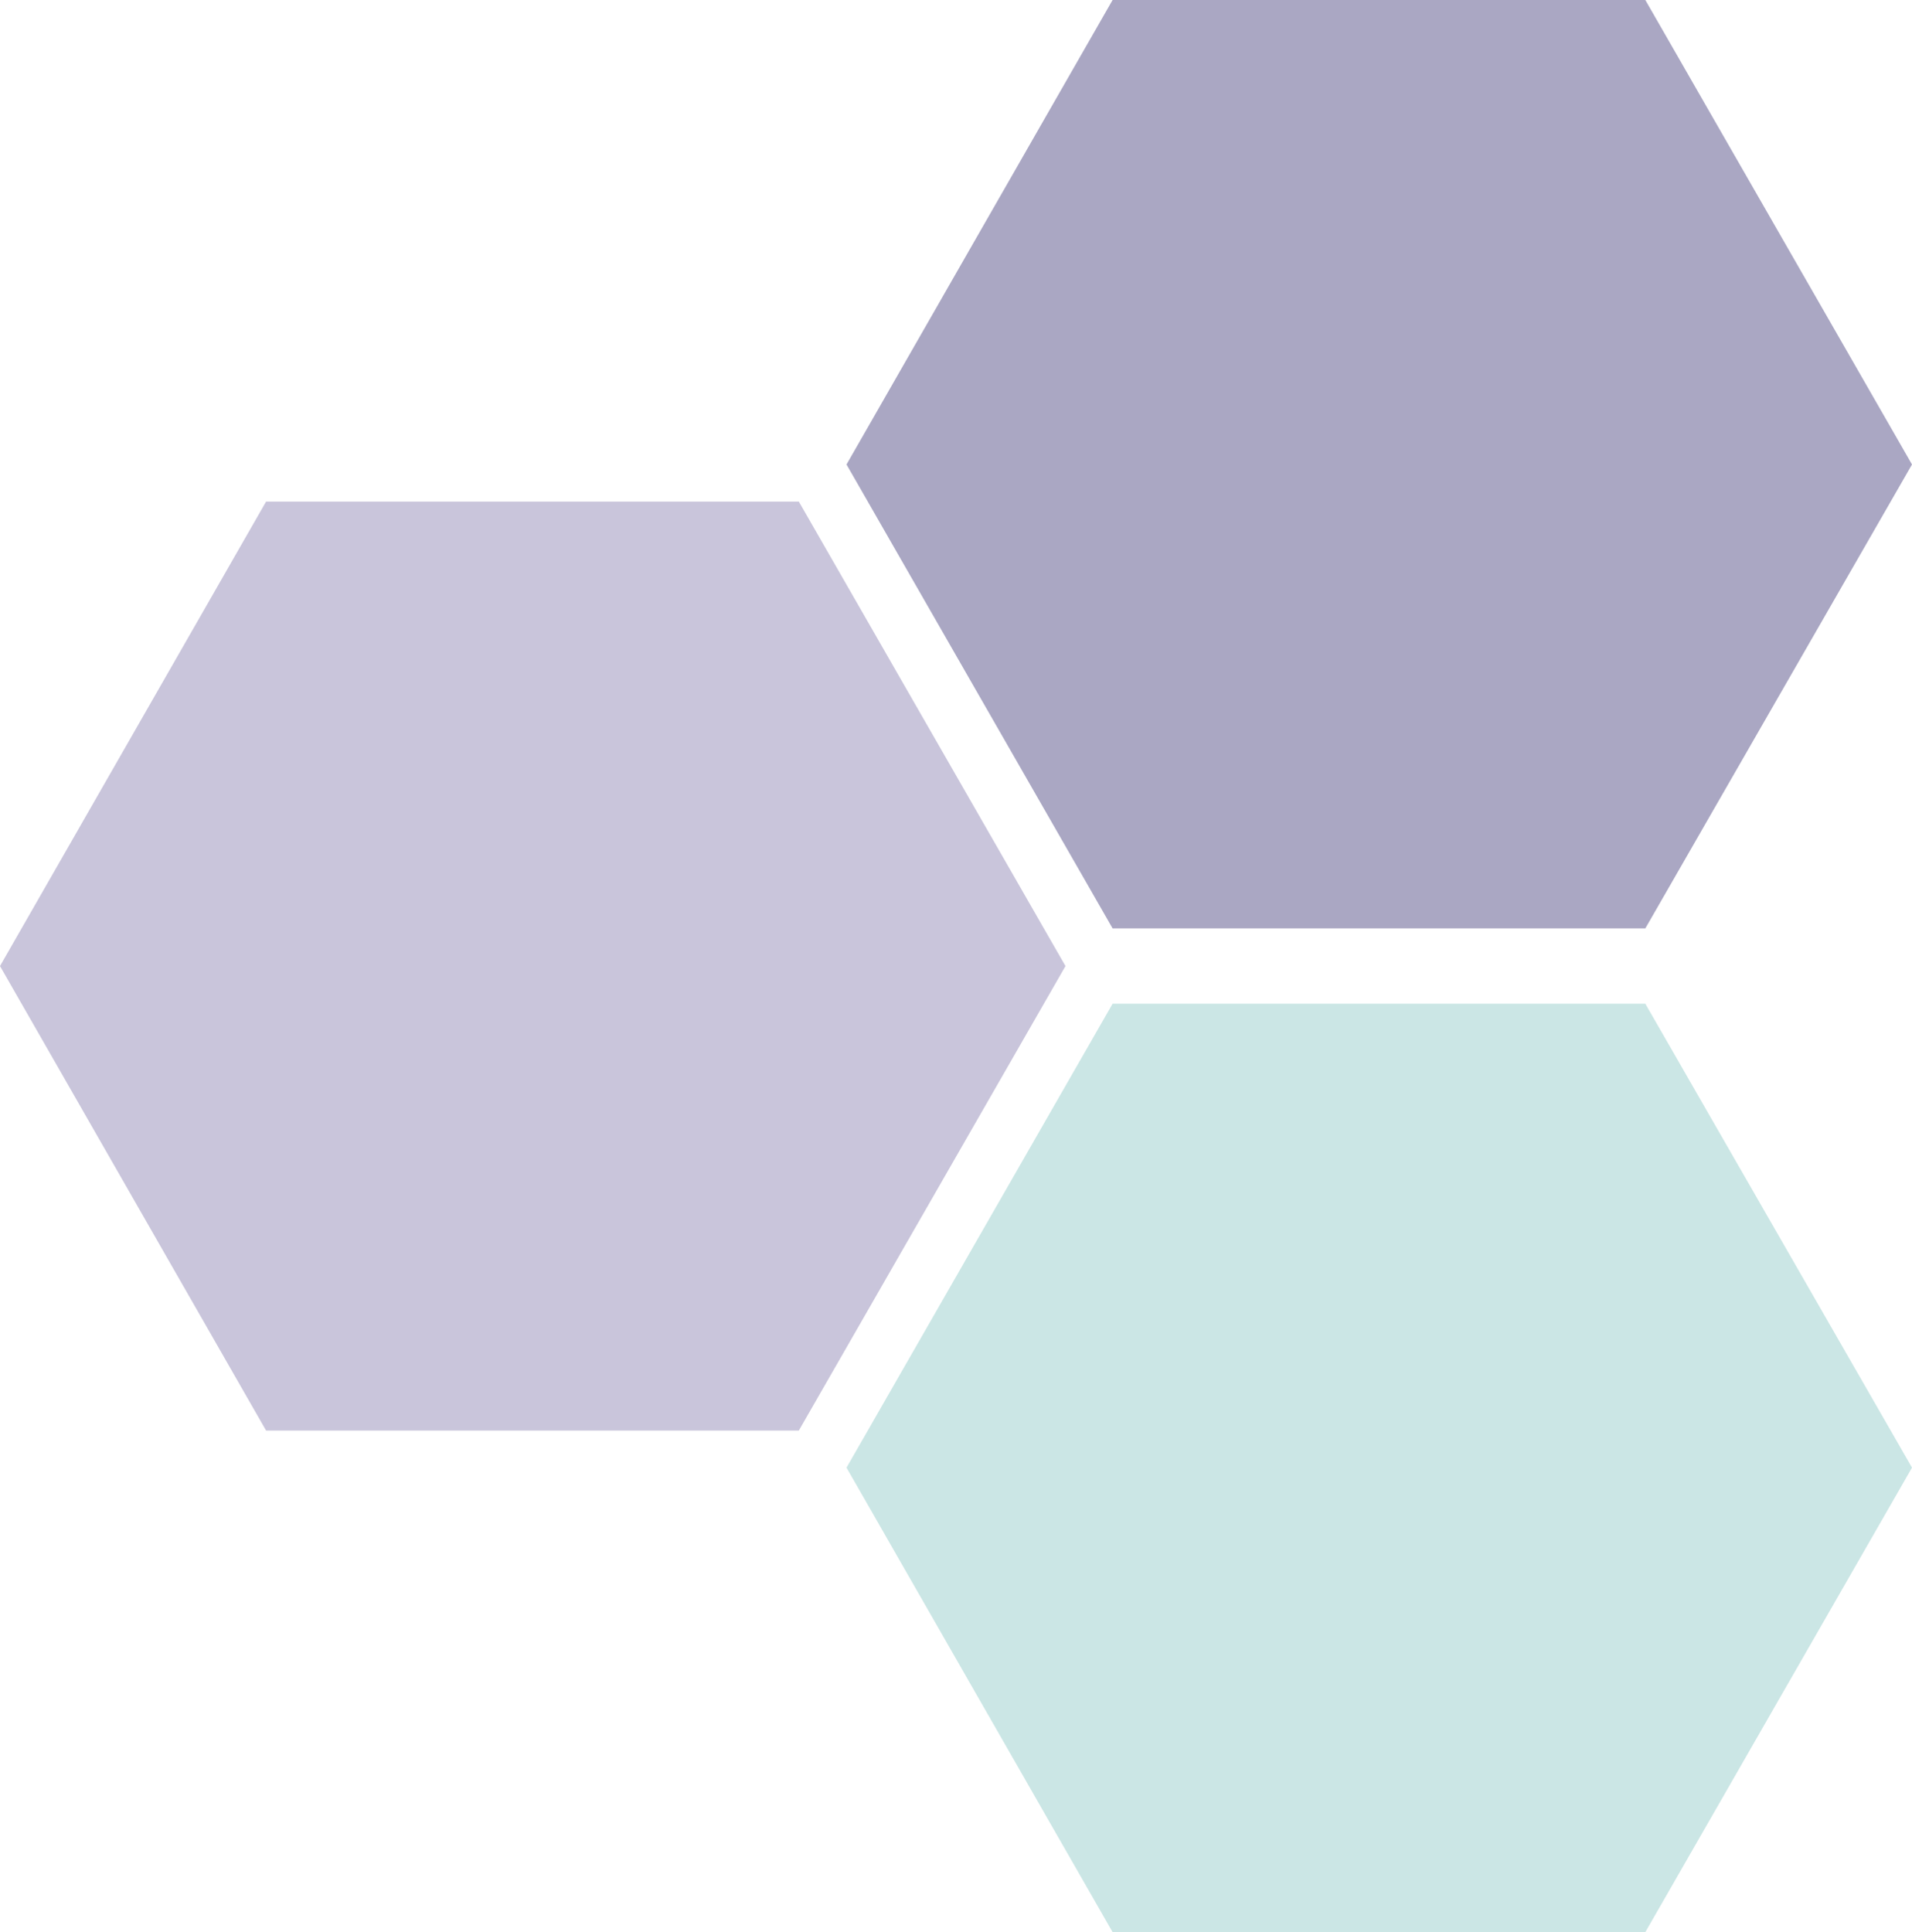
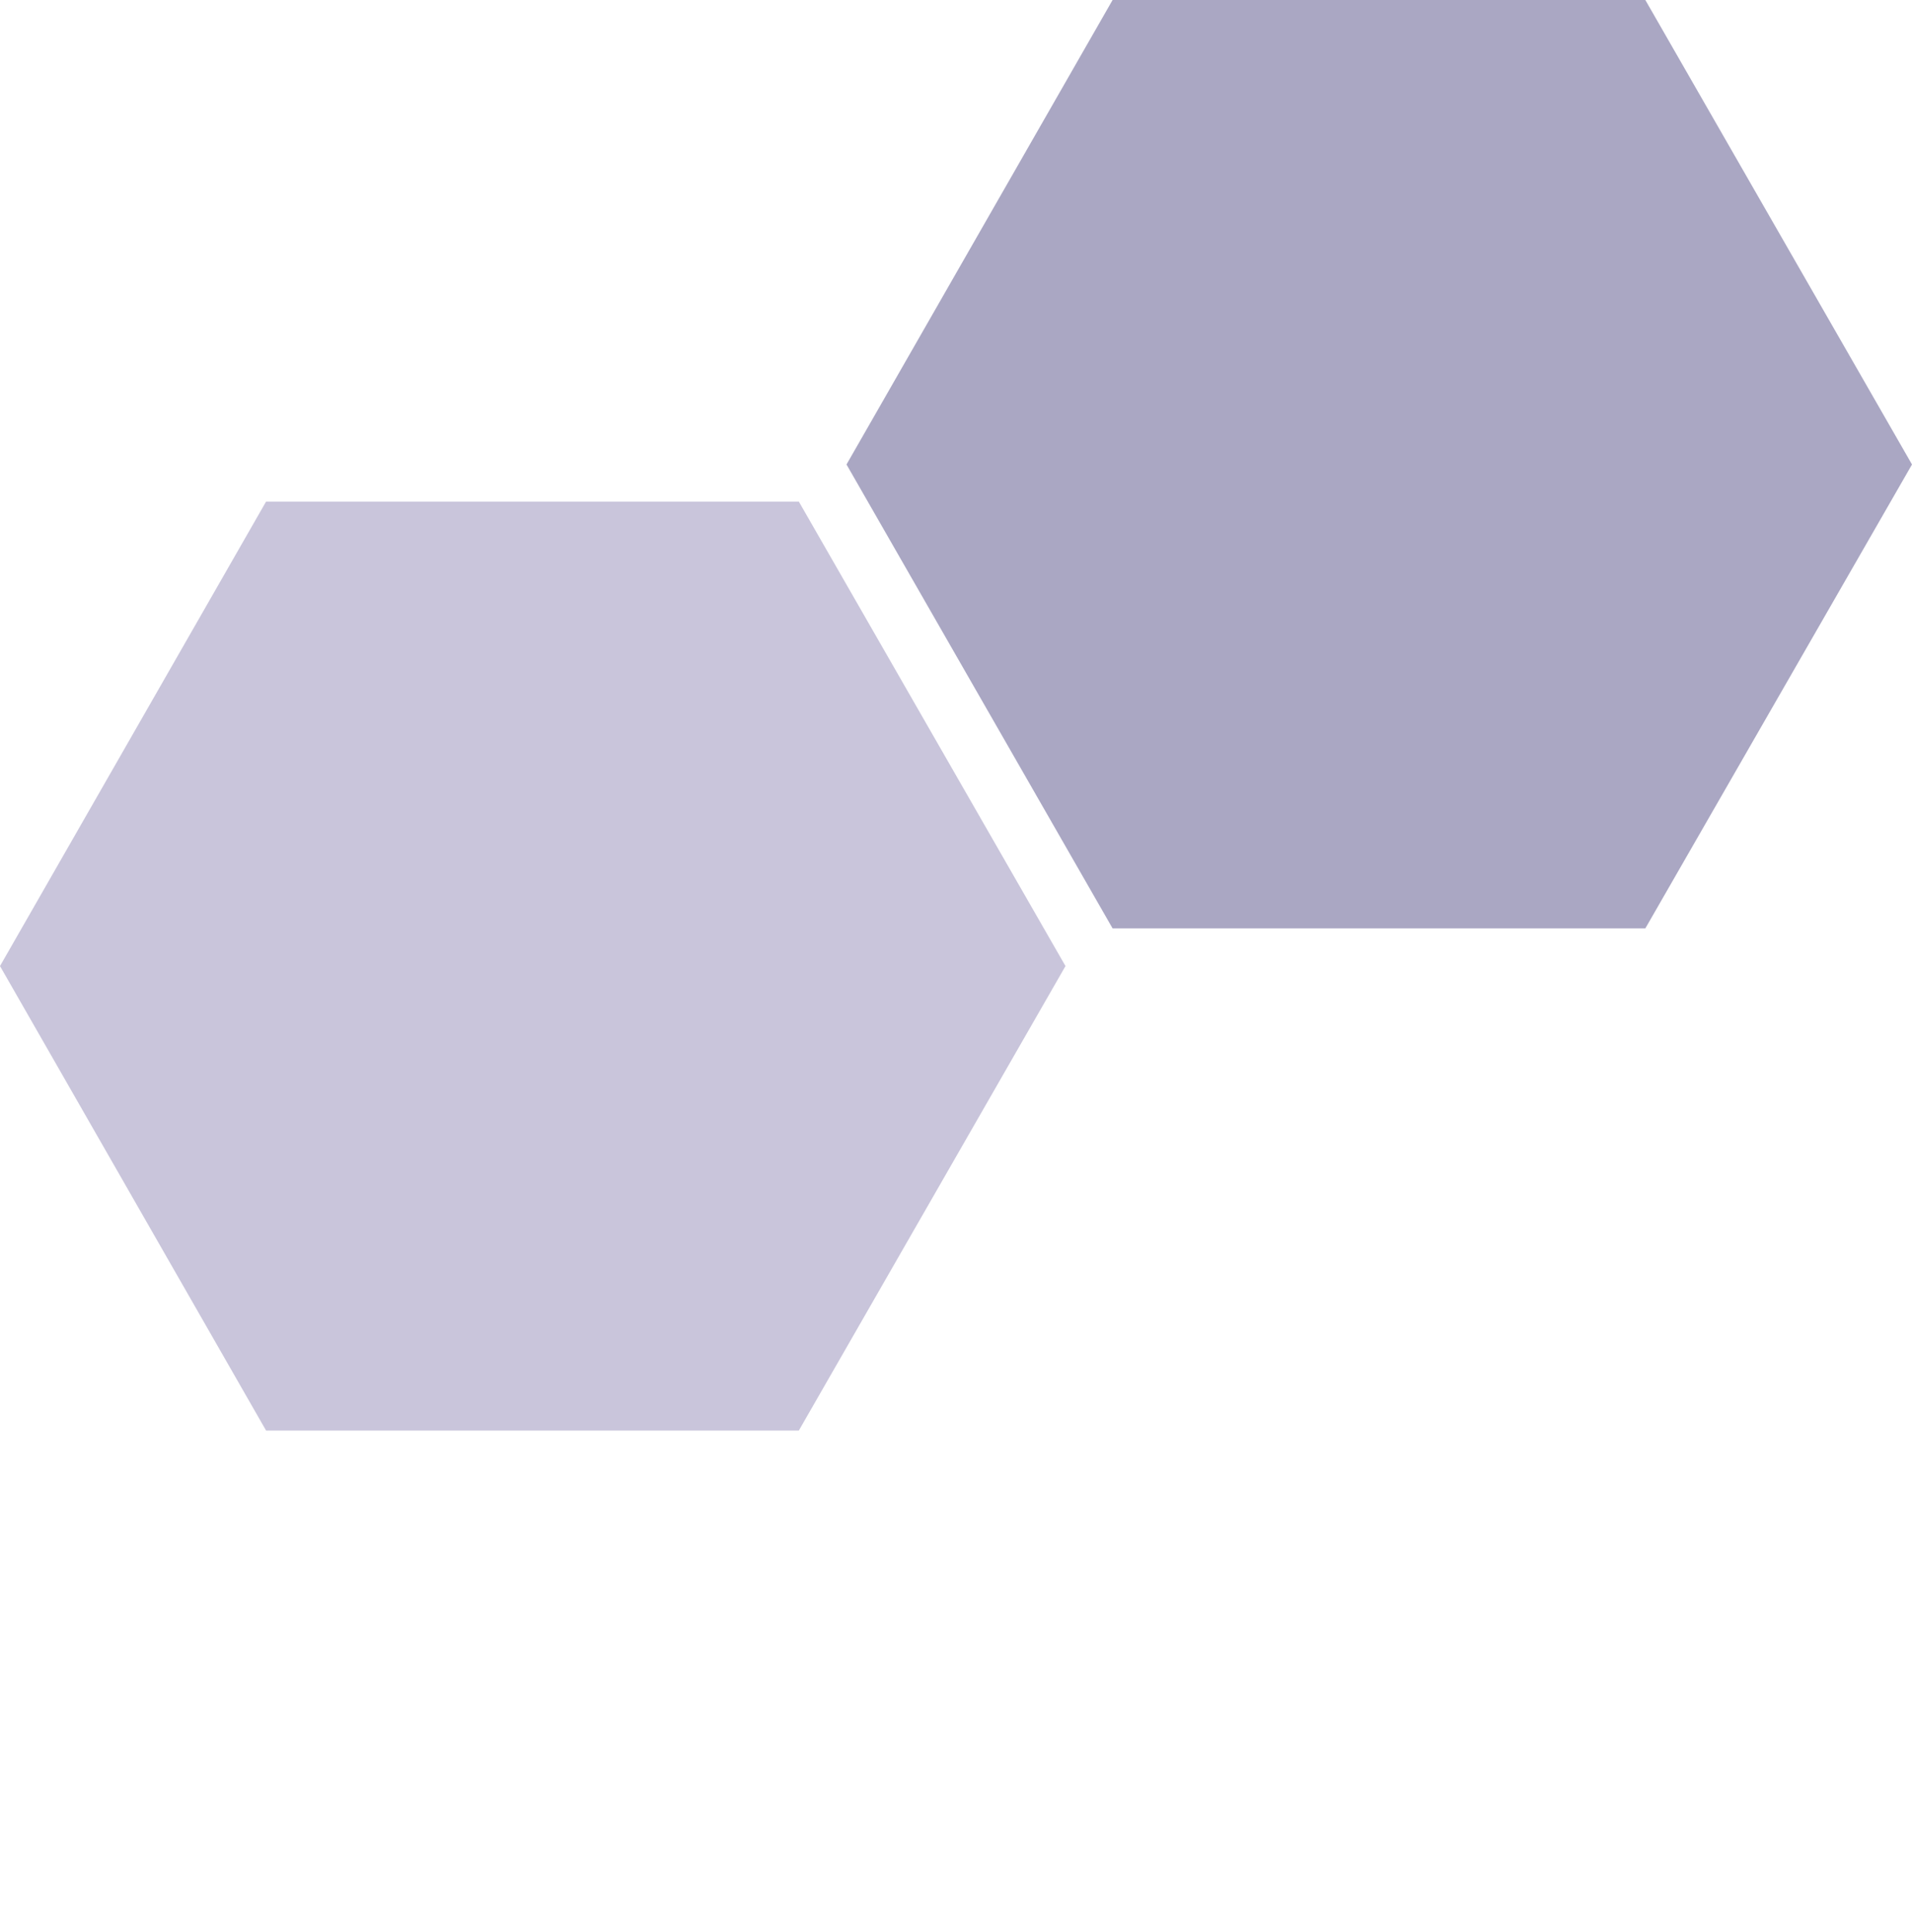
<svg xmlns="http://www.w3.org/2000/svg" version="1.1" id="Layer_1" x="0px" y="0px" width="324.8px" height="328.2px" viewBox="0 0 324.8 328.2" style="enable-background:new 0 0 324.8 328.2;" xml:space="preserve">
-   <polygon style="opacity:0.4;fill:#7DC1BE;" points="279.5,328.2 189,328.2 143.8,249.3 189,170.5 279.5,170.5 324.8,249.3 " />
  <polygon style="opacity:0.4;fill:#2B236B;" points="279.5,157.7 189,157.7 143.8,78.9 189,0 279.5,0 324.8,78.9 " />
  <polygon style="opacity:0.4;fill:#7A6EA5;" points="135.7,243 45.2,243 0,164.1 45.2,85.2 135.7,85.2 181,164.1 " />
</svg>